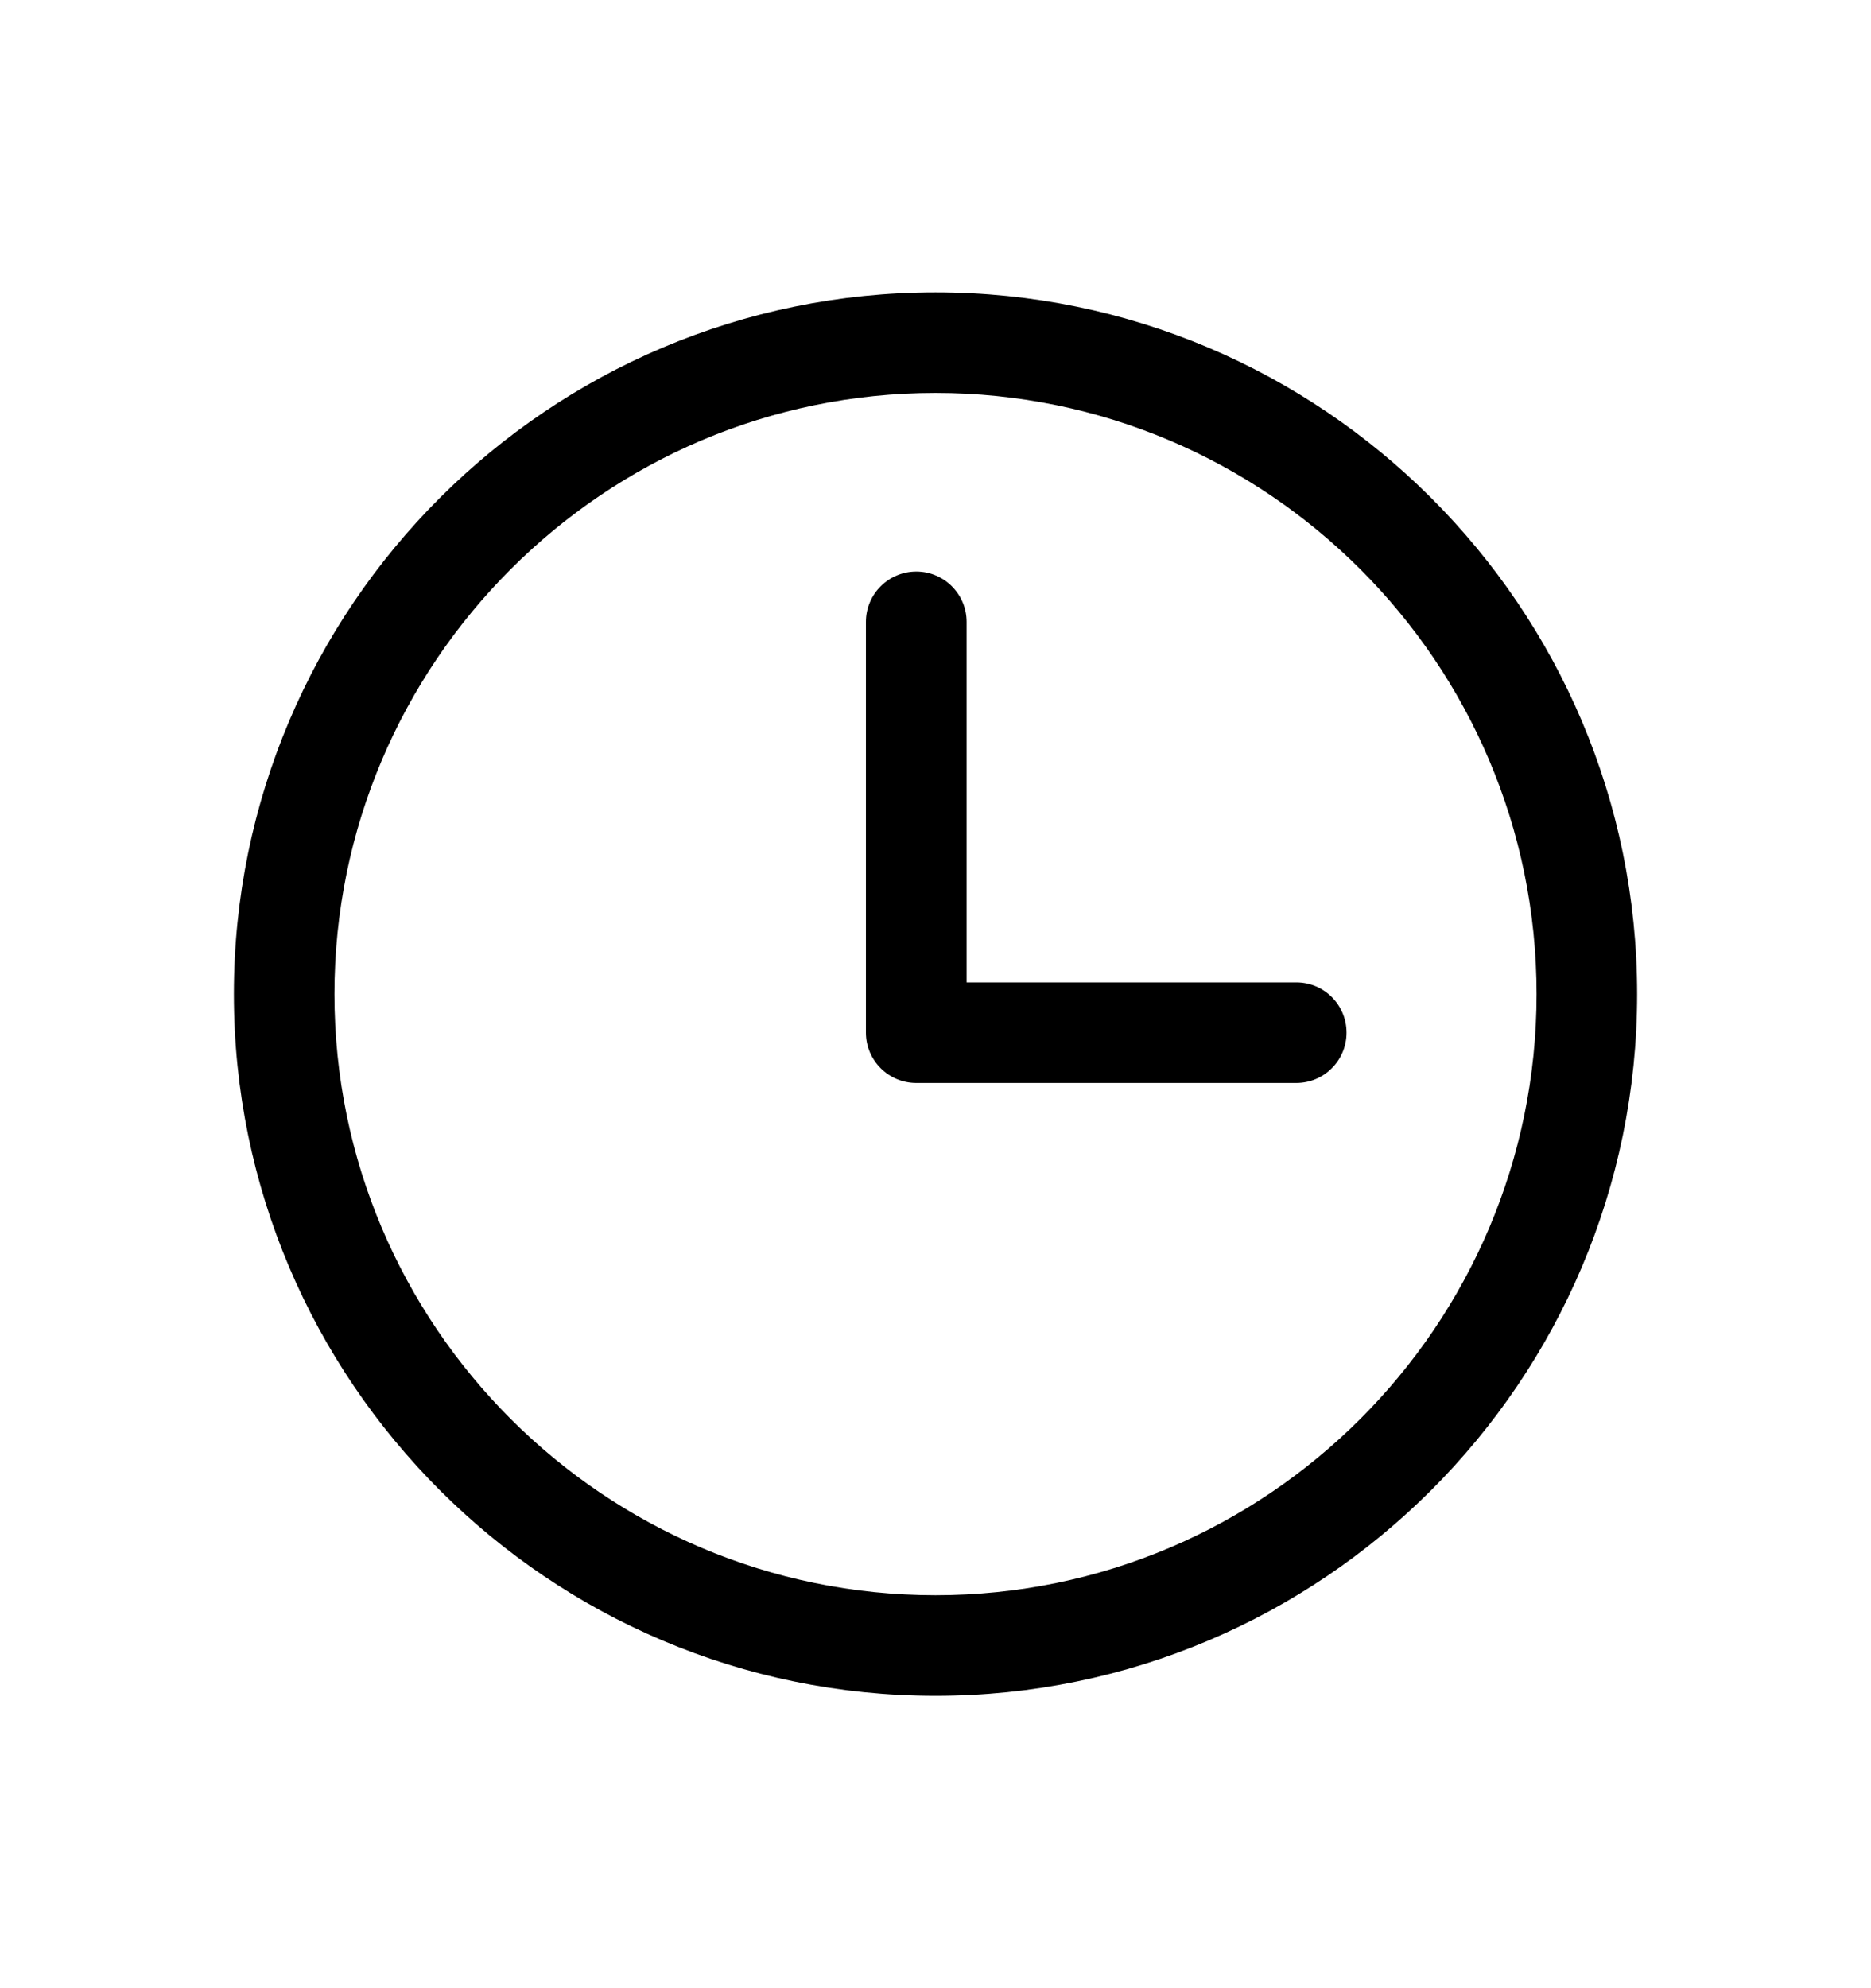
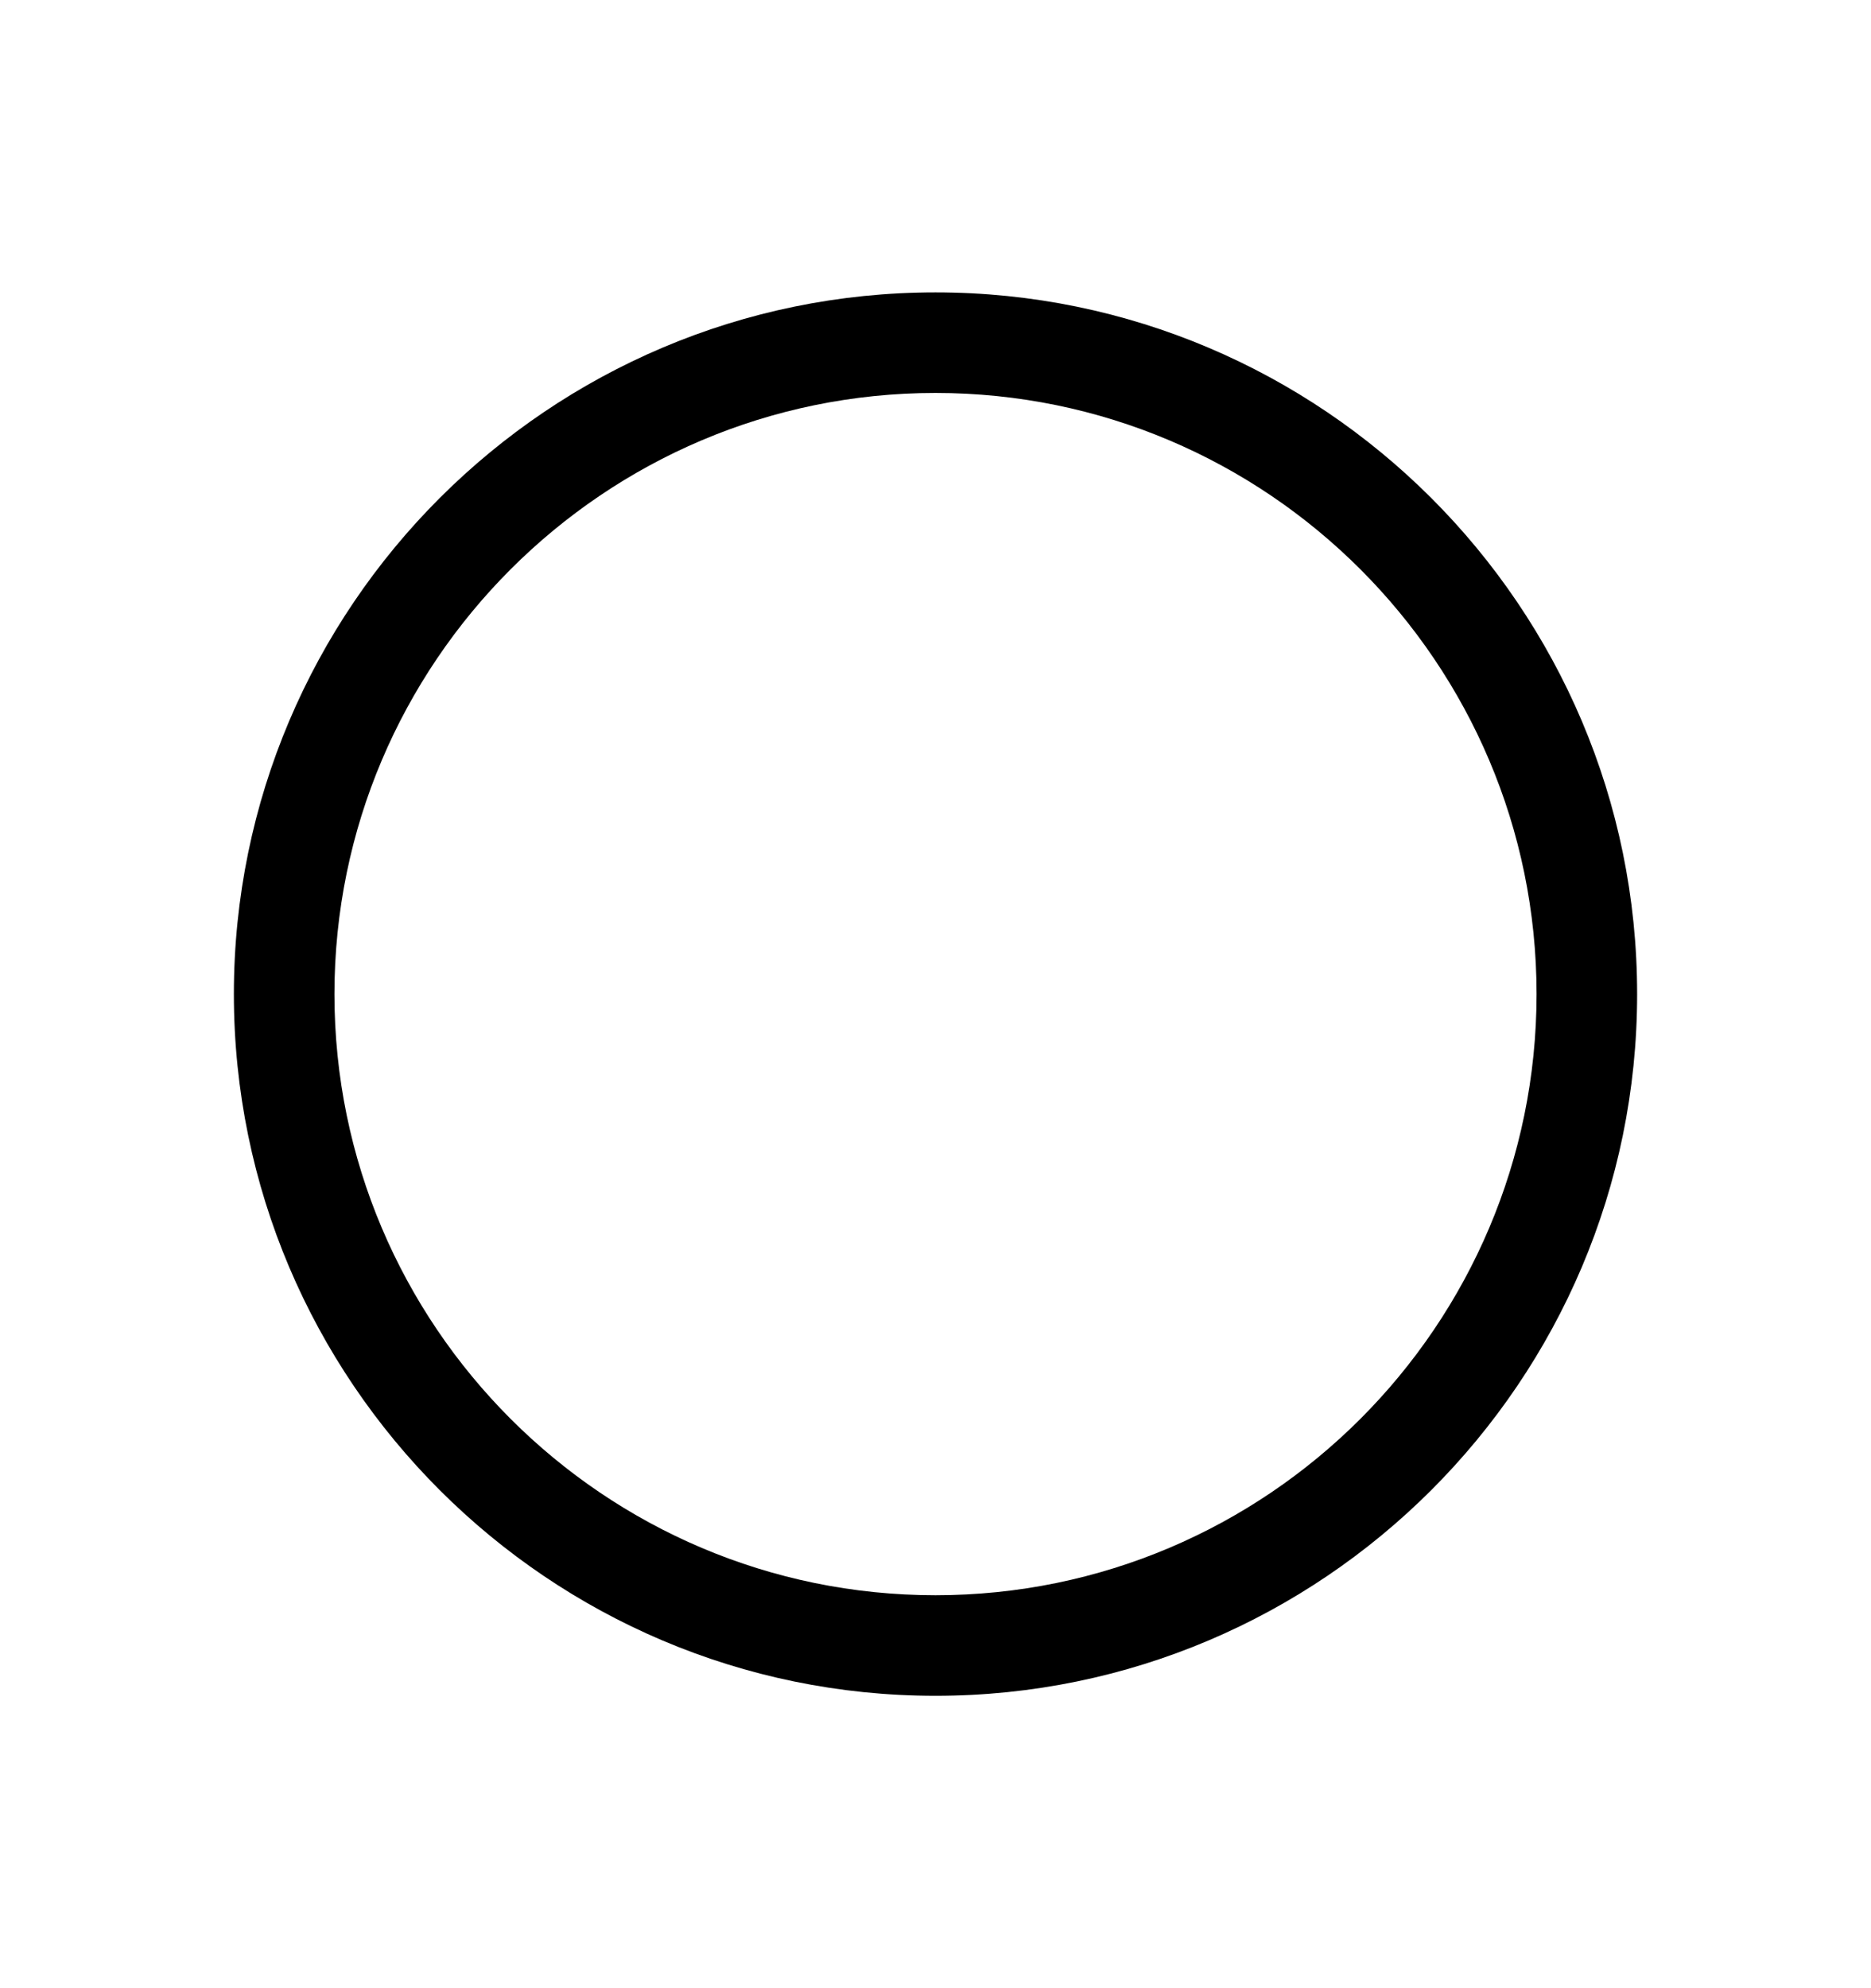
<svg xmlns="http://www.w3.org/2000/svg" width="16" height="17" viewBox="0 0 16 17" fill="none">
  <path d="M8 2.5C4.692 2.5 2 5.191 2 8.5C2 11.808 4.692 14.5 8 14.5C11.308 14.5 14 11.808 14 8.5C14 5.191 11.308 2.5 8 2.5ZM8 13.64C5.166 13.64 2.86 11.334 2.86 8.5C2.86 5.666 5.166 3.36 8 3.36C10.834 3.36 13.14 5.666 13.14 8.5C13.14 11.334 10.834 13.64 8 13.64Z" fill="black" />
-   <path d="M11.085 8.4H8.266V5.317C8.266 5.08 8.073 4.887 7.836 4.887C7.598 4.887 7.405 5.08 7.405 5.317V8.83C7.405 9.067 7.598 9.26 7.836 9.26H11.085C11.323 9.26 11.515 9.067 11.515 8.83C11.515 8.592 11.323 8.4 11.085 8.4Z" fill="black" />
</svg>